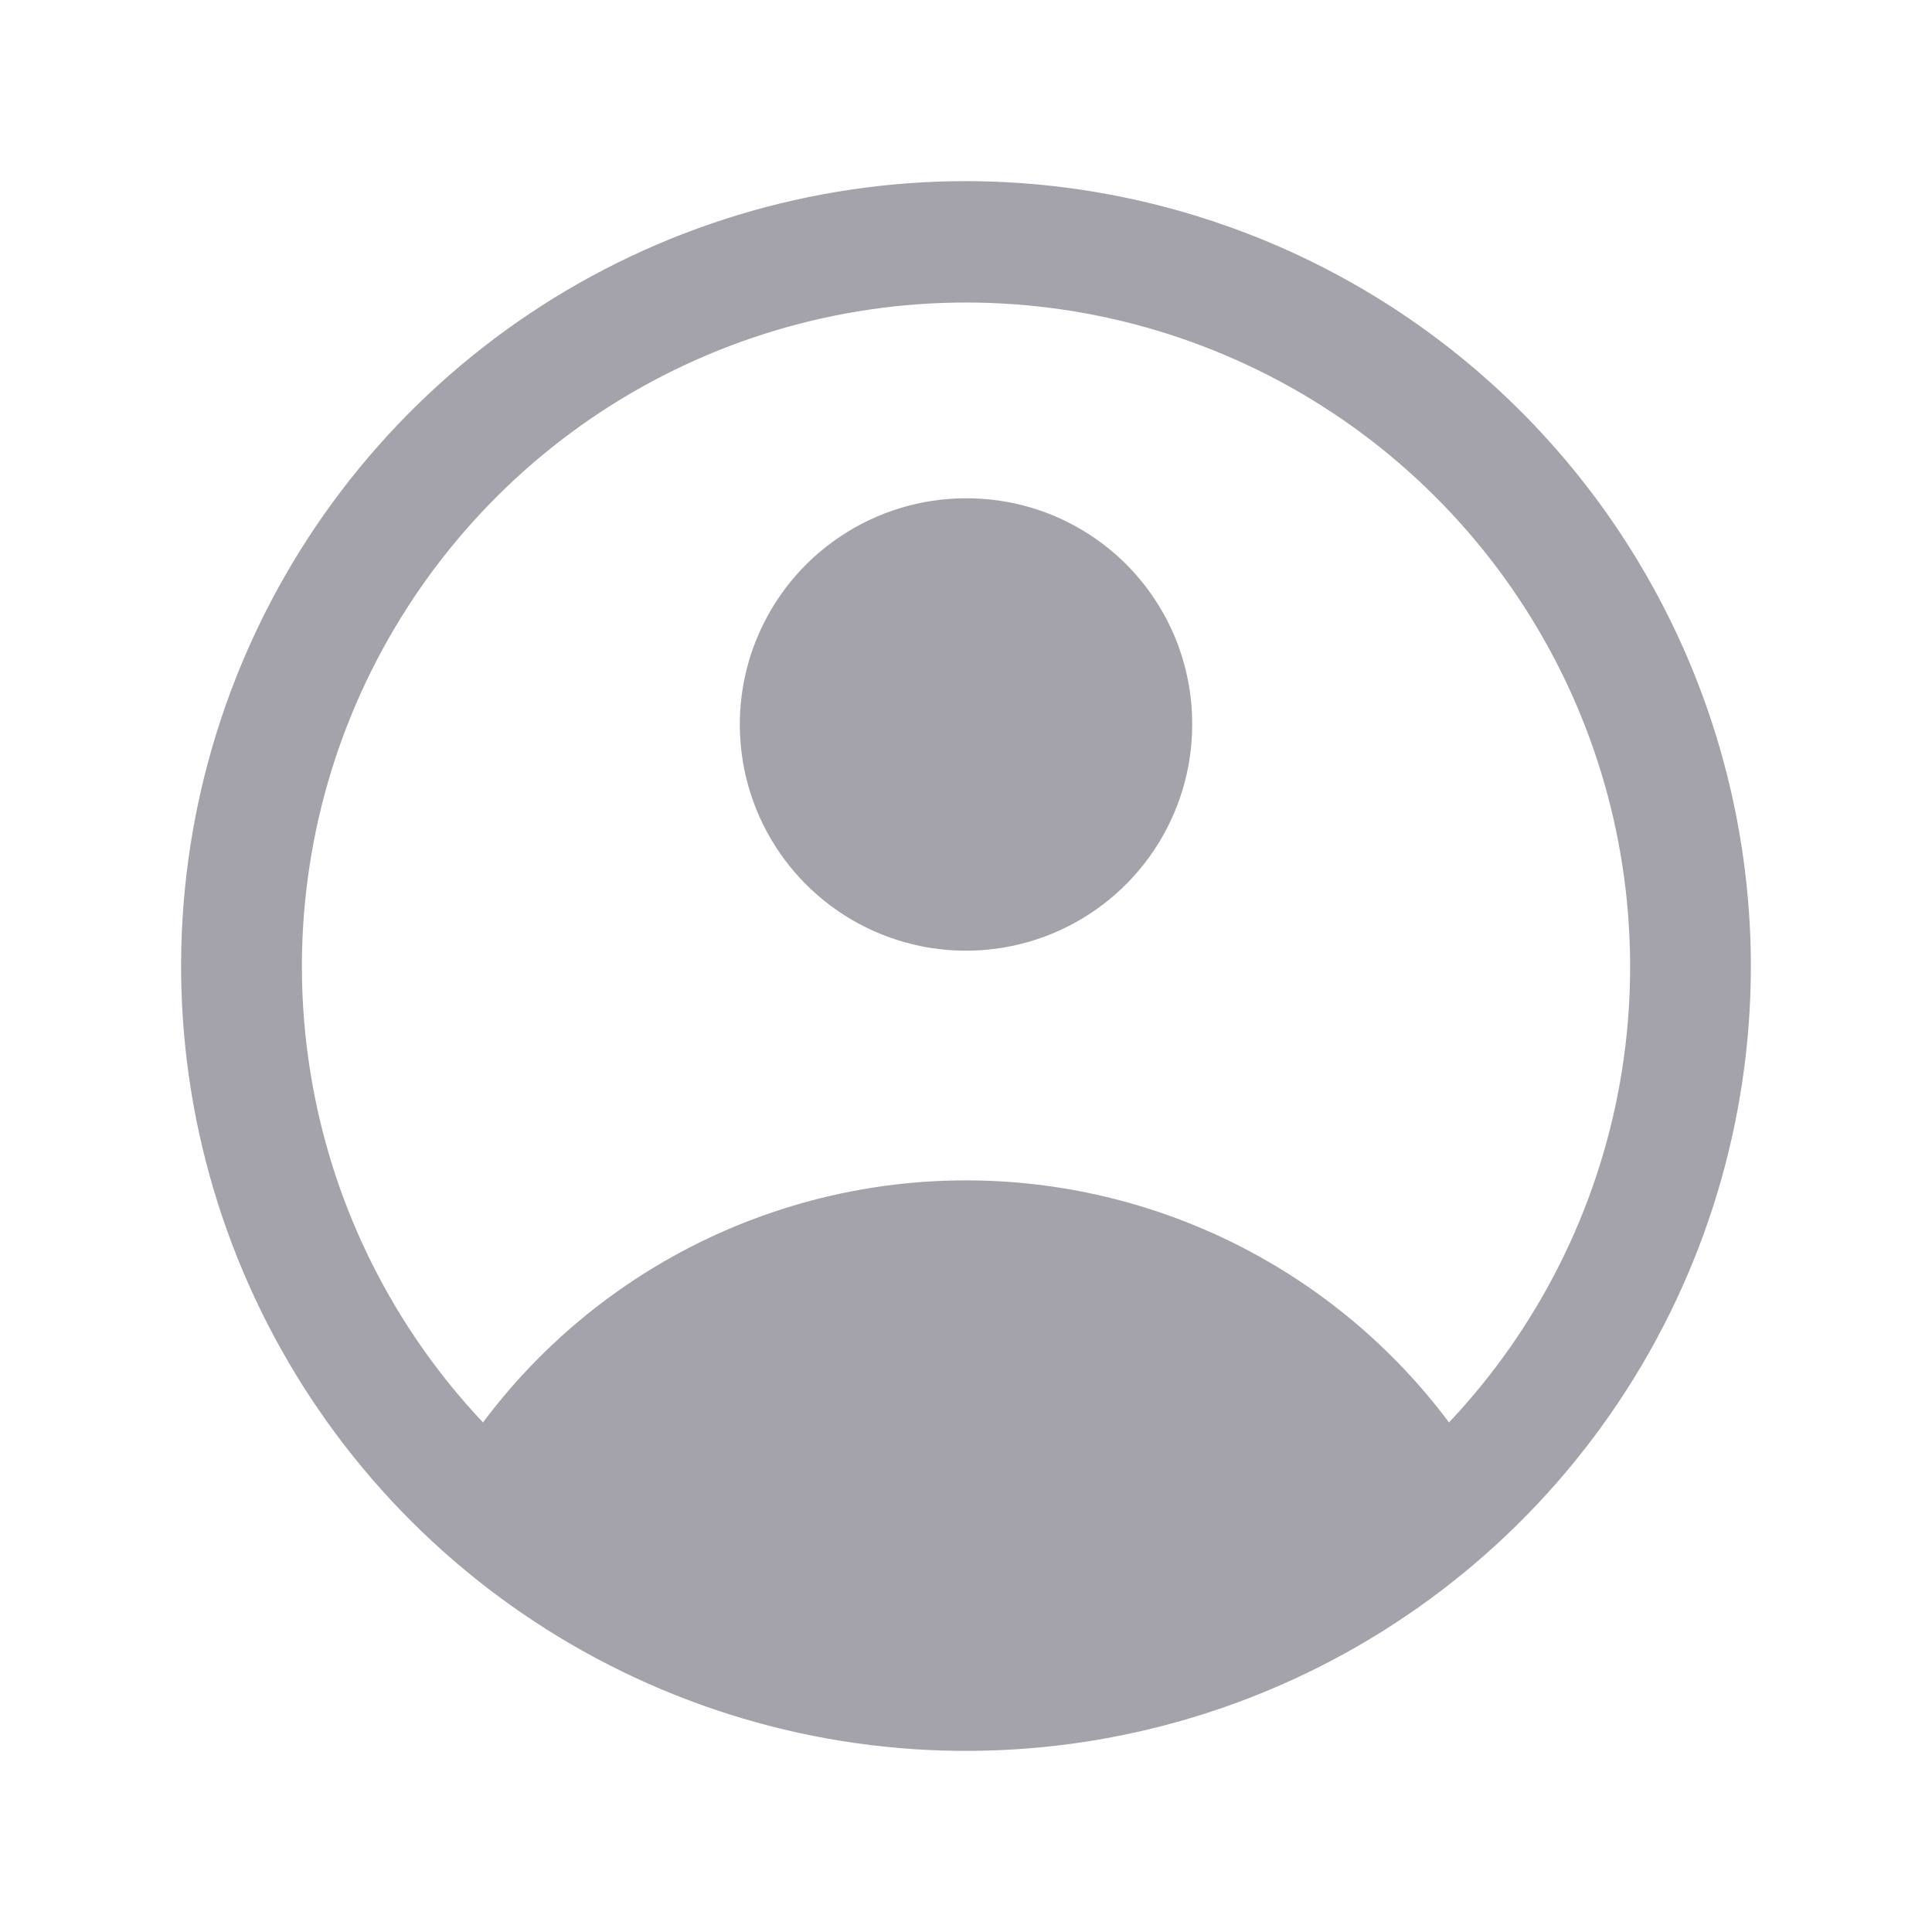
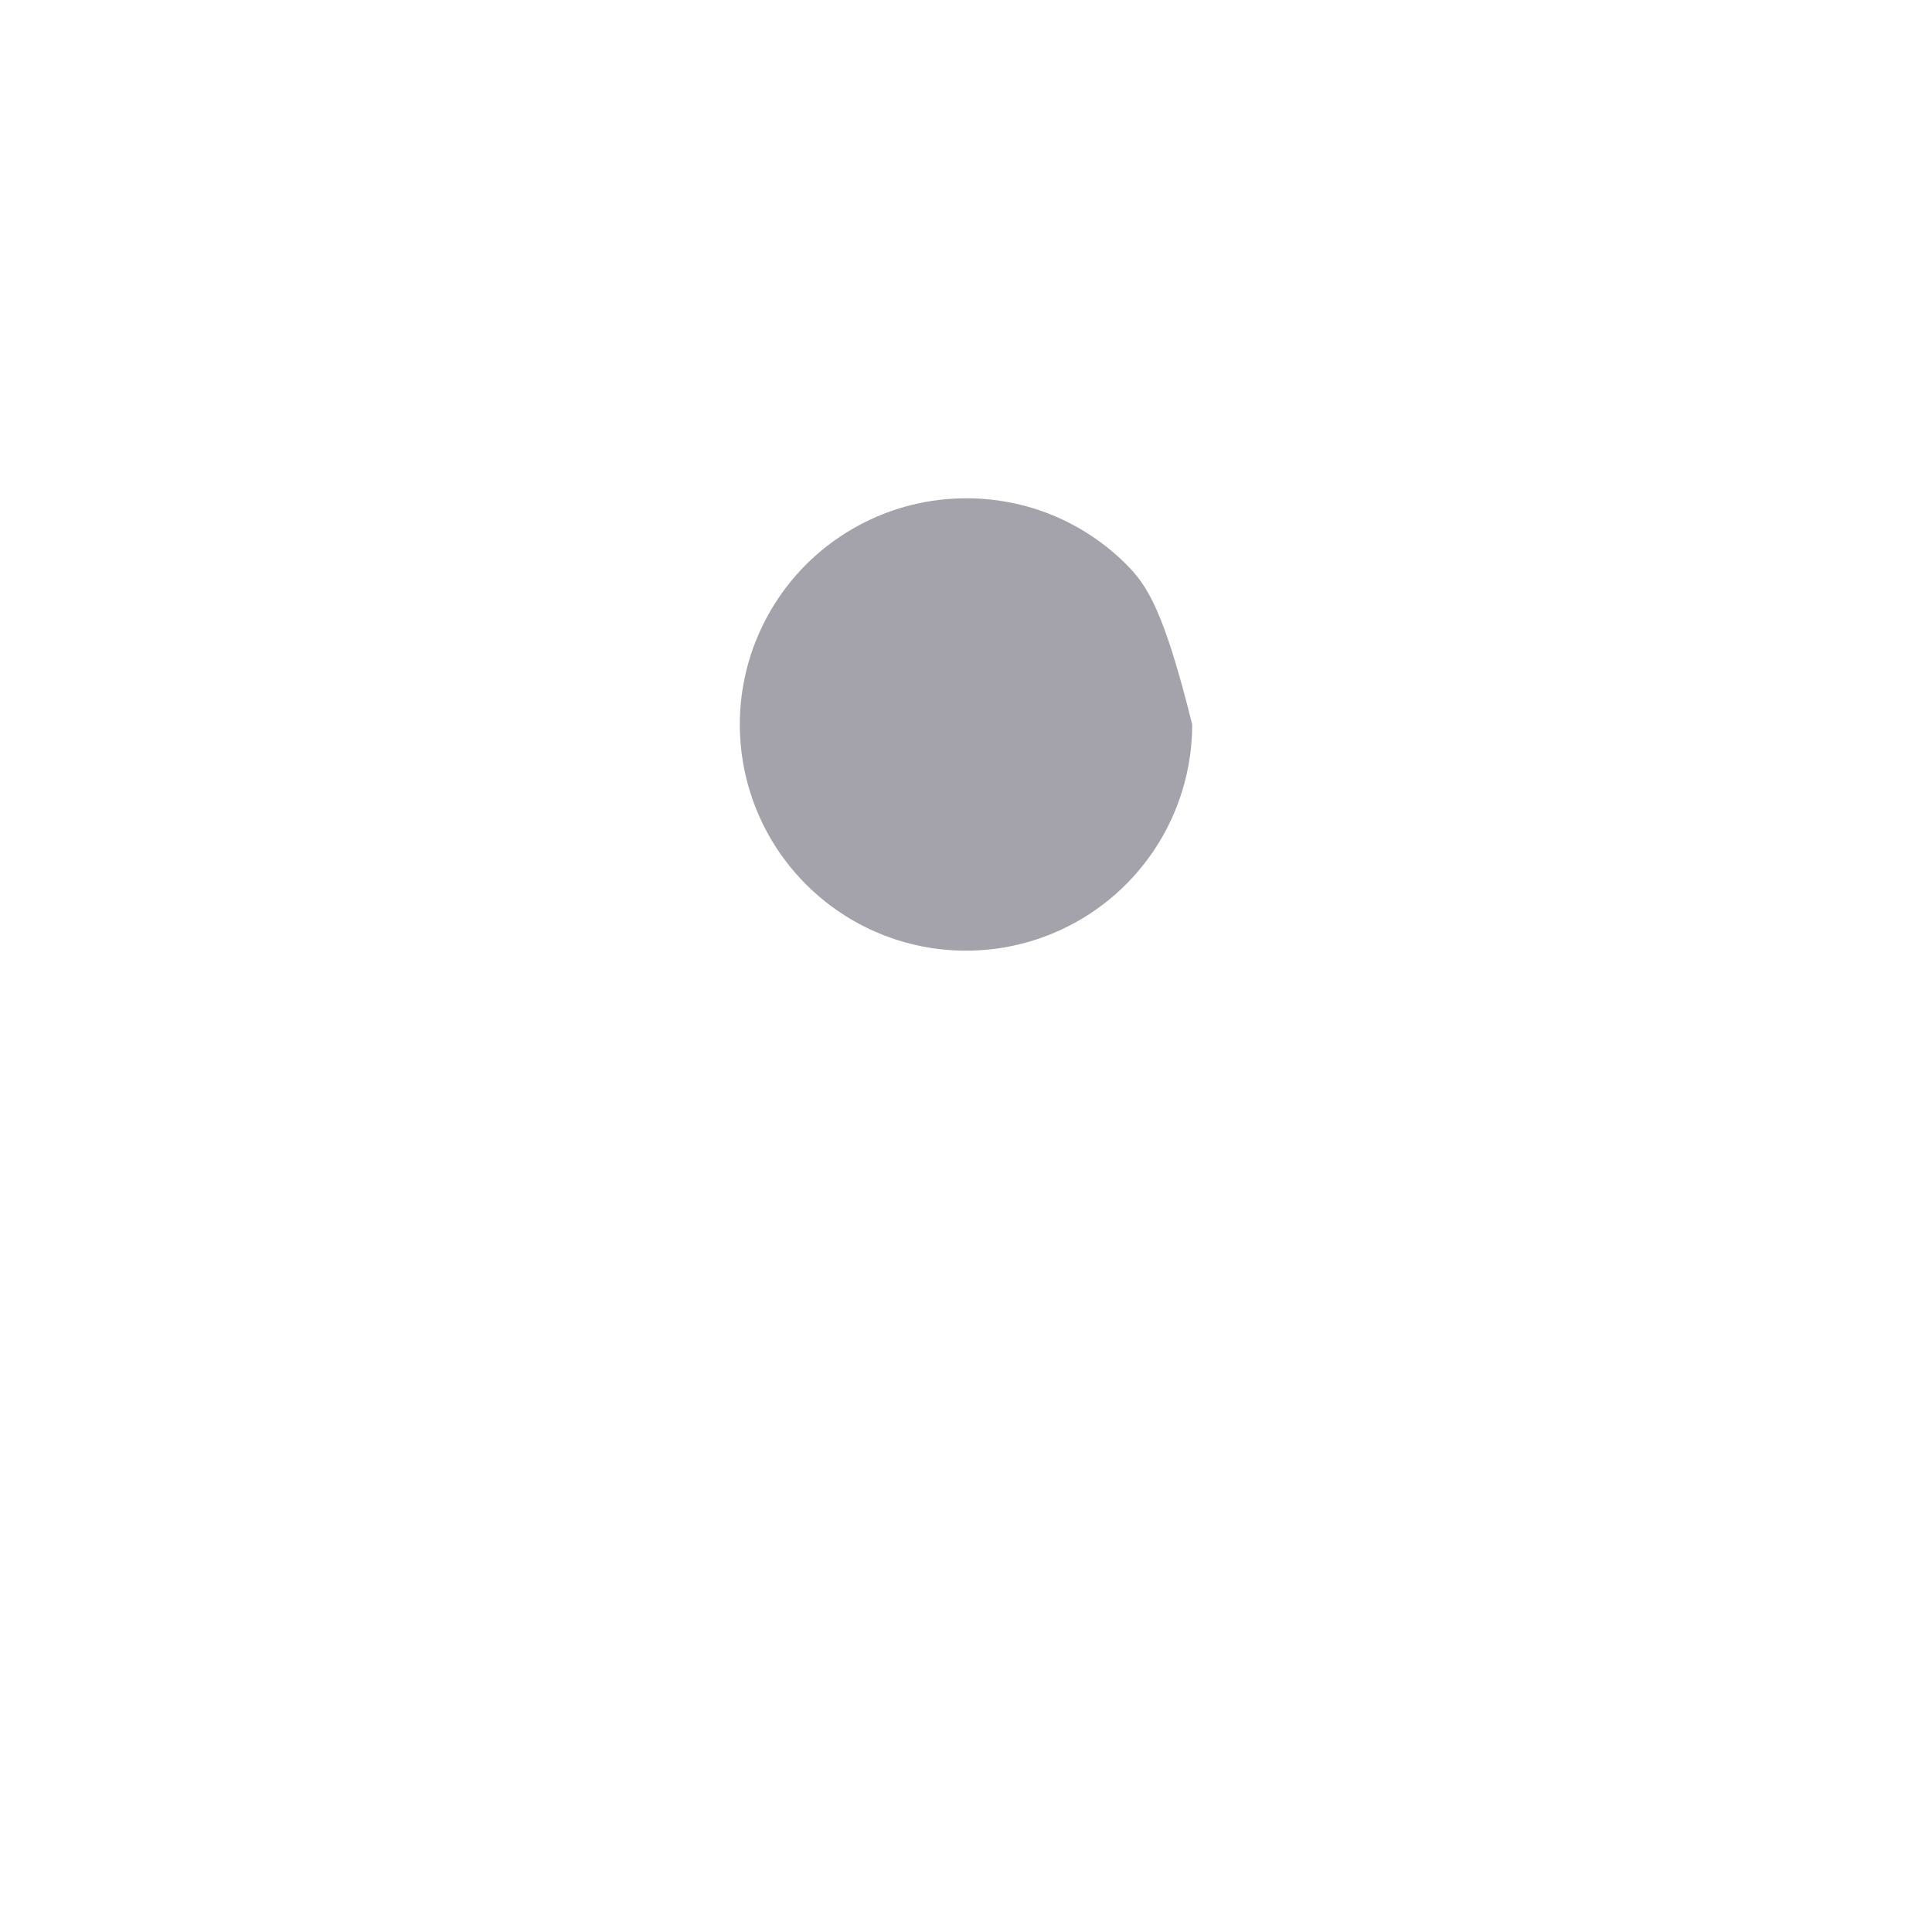
<svg xmlns="http://www.w3.org/2000/svg" width="24" height="24" viewBox="0 0 24 24" fill="none">
-   <path d="M12 2.25C10.072 2.25 8.187 2.822 6.583 3.893C4.98 4.965 3.73 6.487 2.992 8.269C2.254 10.05 2.061 12.011 2.437 13.902C2.814 15.793 3.742 17.531 5.106 18.894C6.469 20.258 8.207 21.186 10.098 21.563C11.989 21.939 13.95 21.746 15.731 21.008C17.513 20.27 19.035 19.02 20.107 17.417C21.178 15.813 21.75 13.928 21.75 12C21.747 9.415 20.719 6.937 18.891 5.109C17.064 3.281 14.585 2.253 12 2.25ZM18 17.67C17.303 16.737 16.397 15.979 15.356 15.457C14.314 14.935 13.165 14.663 12 14.663C10.835 14.663 9.686 14.935 8.644 15.457C7.603 15.979 6.697 16.737 6 17.67C4.894 16.498 4.155 15.028 3.876 13.441C3.596 11.854 3.786 10.22 4.424 8.741C5.063 7.261 6.12 6.001 7.466 5.115C8.813 4.23 10.389 3.758 12 3.758C13.611 3.758 15.188 4.23 16.534 5.115C17.88 6.001 18.937 7.261 19.576 8.741C20.214 10.22 20.404 11.854 20.125 13.441C19.845 15.028 19.106 16.498 18 17.67Z" fill="#A4A3AC" />
-   <path d="M12 6.19C11.444 6.19 10.901 6.355 10.439 6.664C9.977 6.972 9.617 7.411 9.404 7.925C9.191 8.438 9.136 9.003 9.244 9.548C9.352 10.093 9.62 10.594 10.013 10.987C10.406 11.38 10.907 11.648 11.452 11.756C11.997 11.864 12.562 11.809 13.075 11.596C13.589 11.383 14.028 11.023 14.336 10.561C14.645 10.099 14.81 9.556 14.81 9C14.811 8.631 14.739 8.265 14.599 7.923C14.458 7.582 14.251 7.271 13.99 7.01C13.729 6.749 13.418 6.542 13.077 6.401C12.735 6.26 12.369 6.189 12 6.19Z" fill="#A4A3AC" />
+   <path d="M12 6.19C11.444 6.19 10.901 6.355 10.439 6.664C9.977 6.972 9.617 7.411 9.404 7.925C9.191 8.438 9.136 9.003 9.244 9.548C9.352 10.093 9.62 10.594 10.013 10.987C10.406 11.38 10.907 11.648 11.452 11.756C11.997 11.864 12.562 11.809 13.075 11.596C13.589 11.383 14.028 11.023 14.336 10.561C14.645 10.099 14.81 9.556 14.81 9C14.458 7.582 14.251 7.271 13.99 7.01C13.729 6.749 13.418 6.542 13.077 6.401C12.735 6.26 12.369 6.189 12 6.19Z" fill="#A4A3AC" />
</svg>